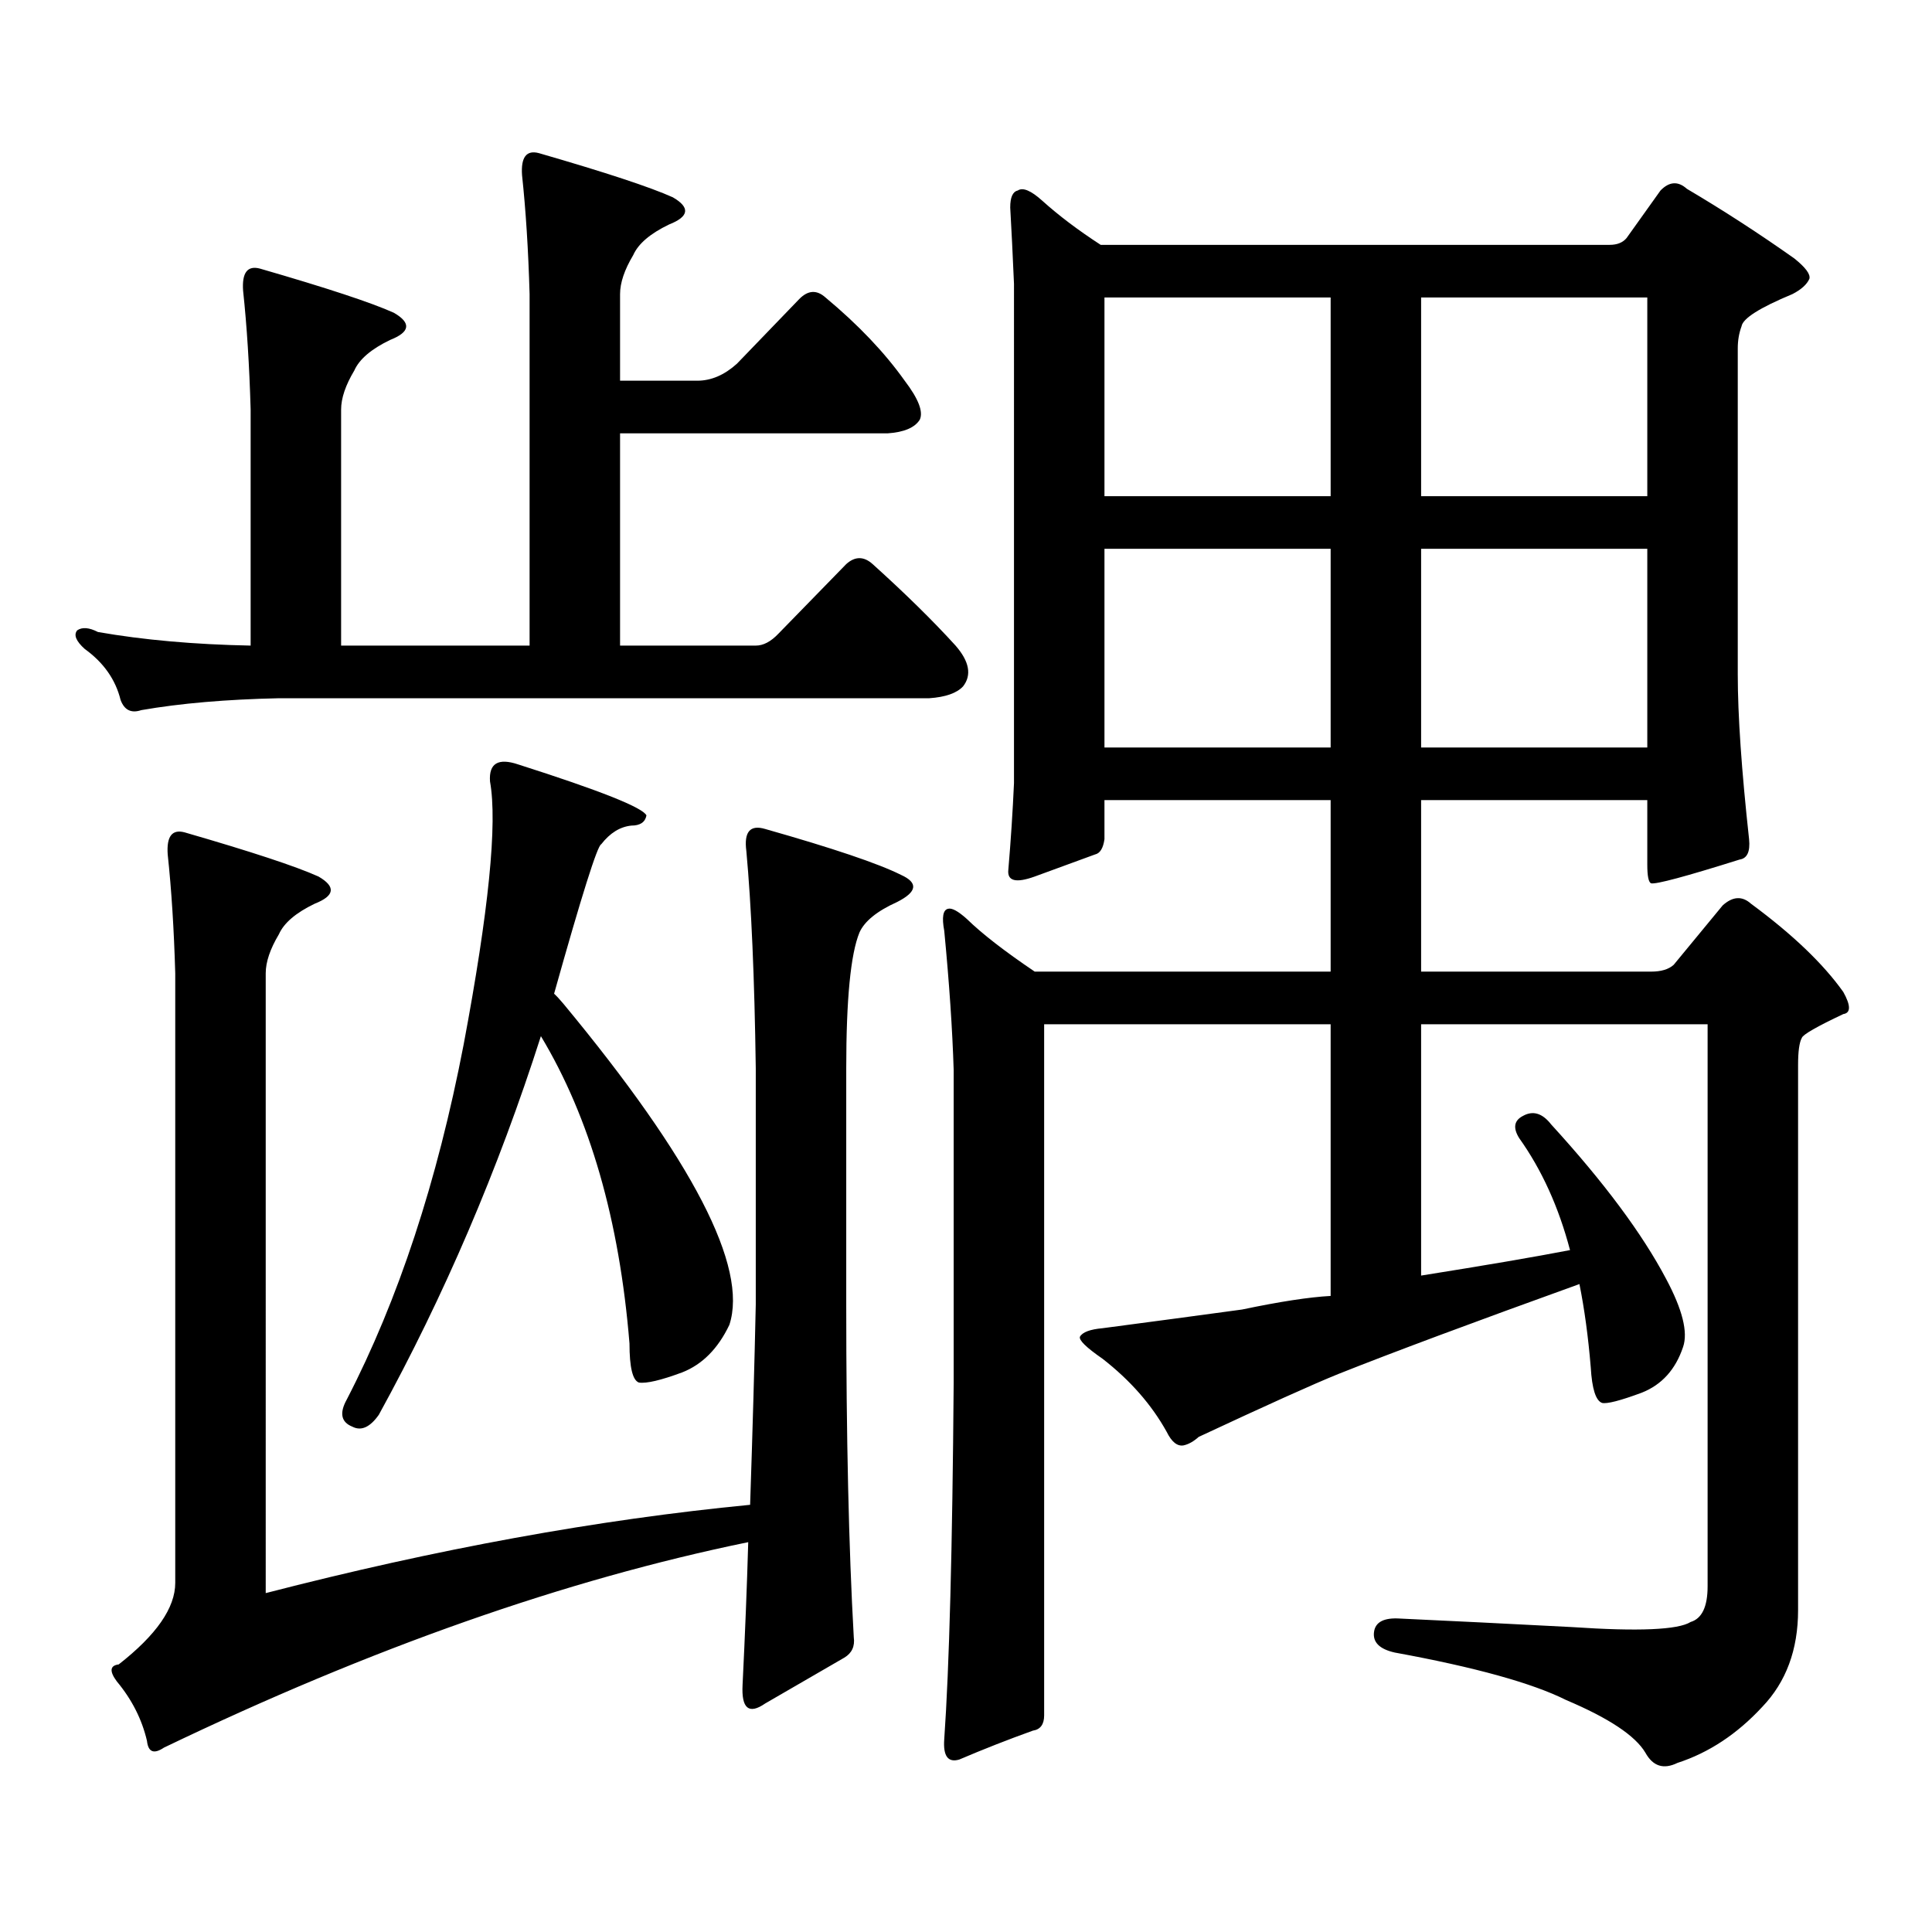
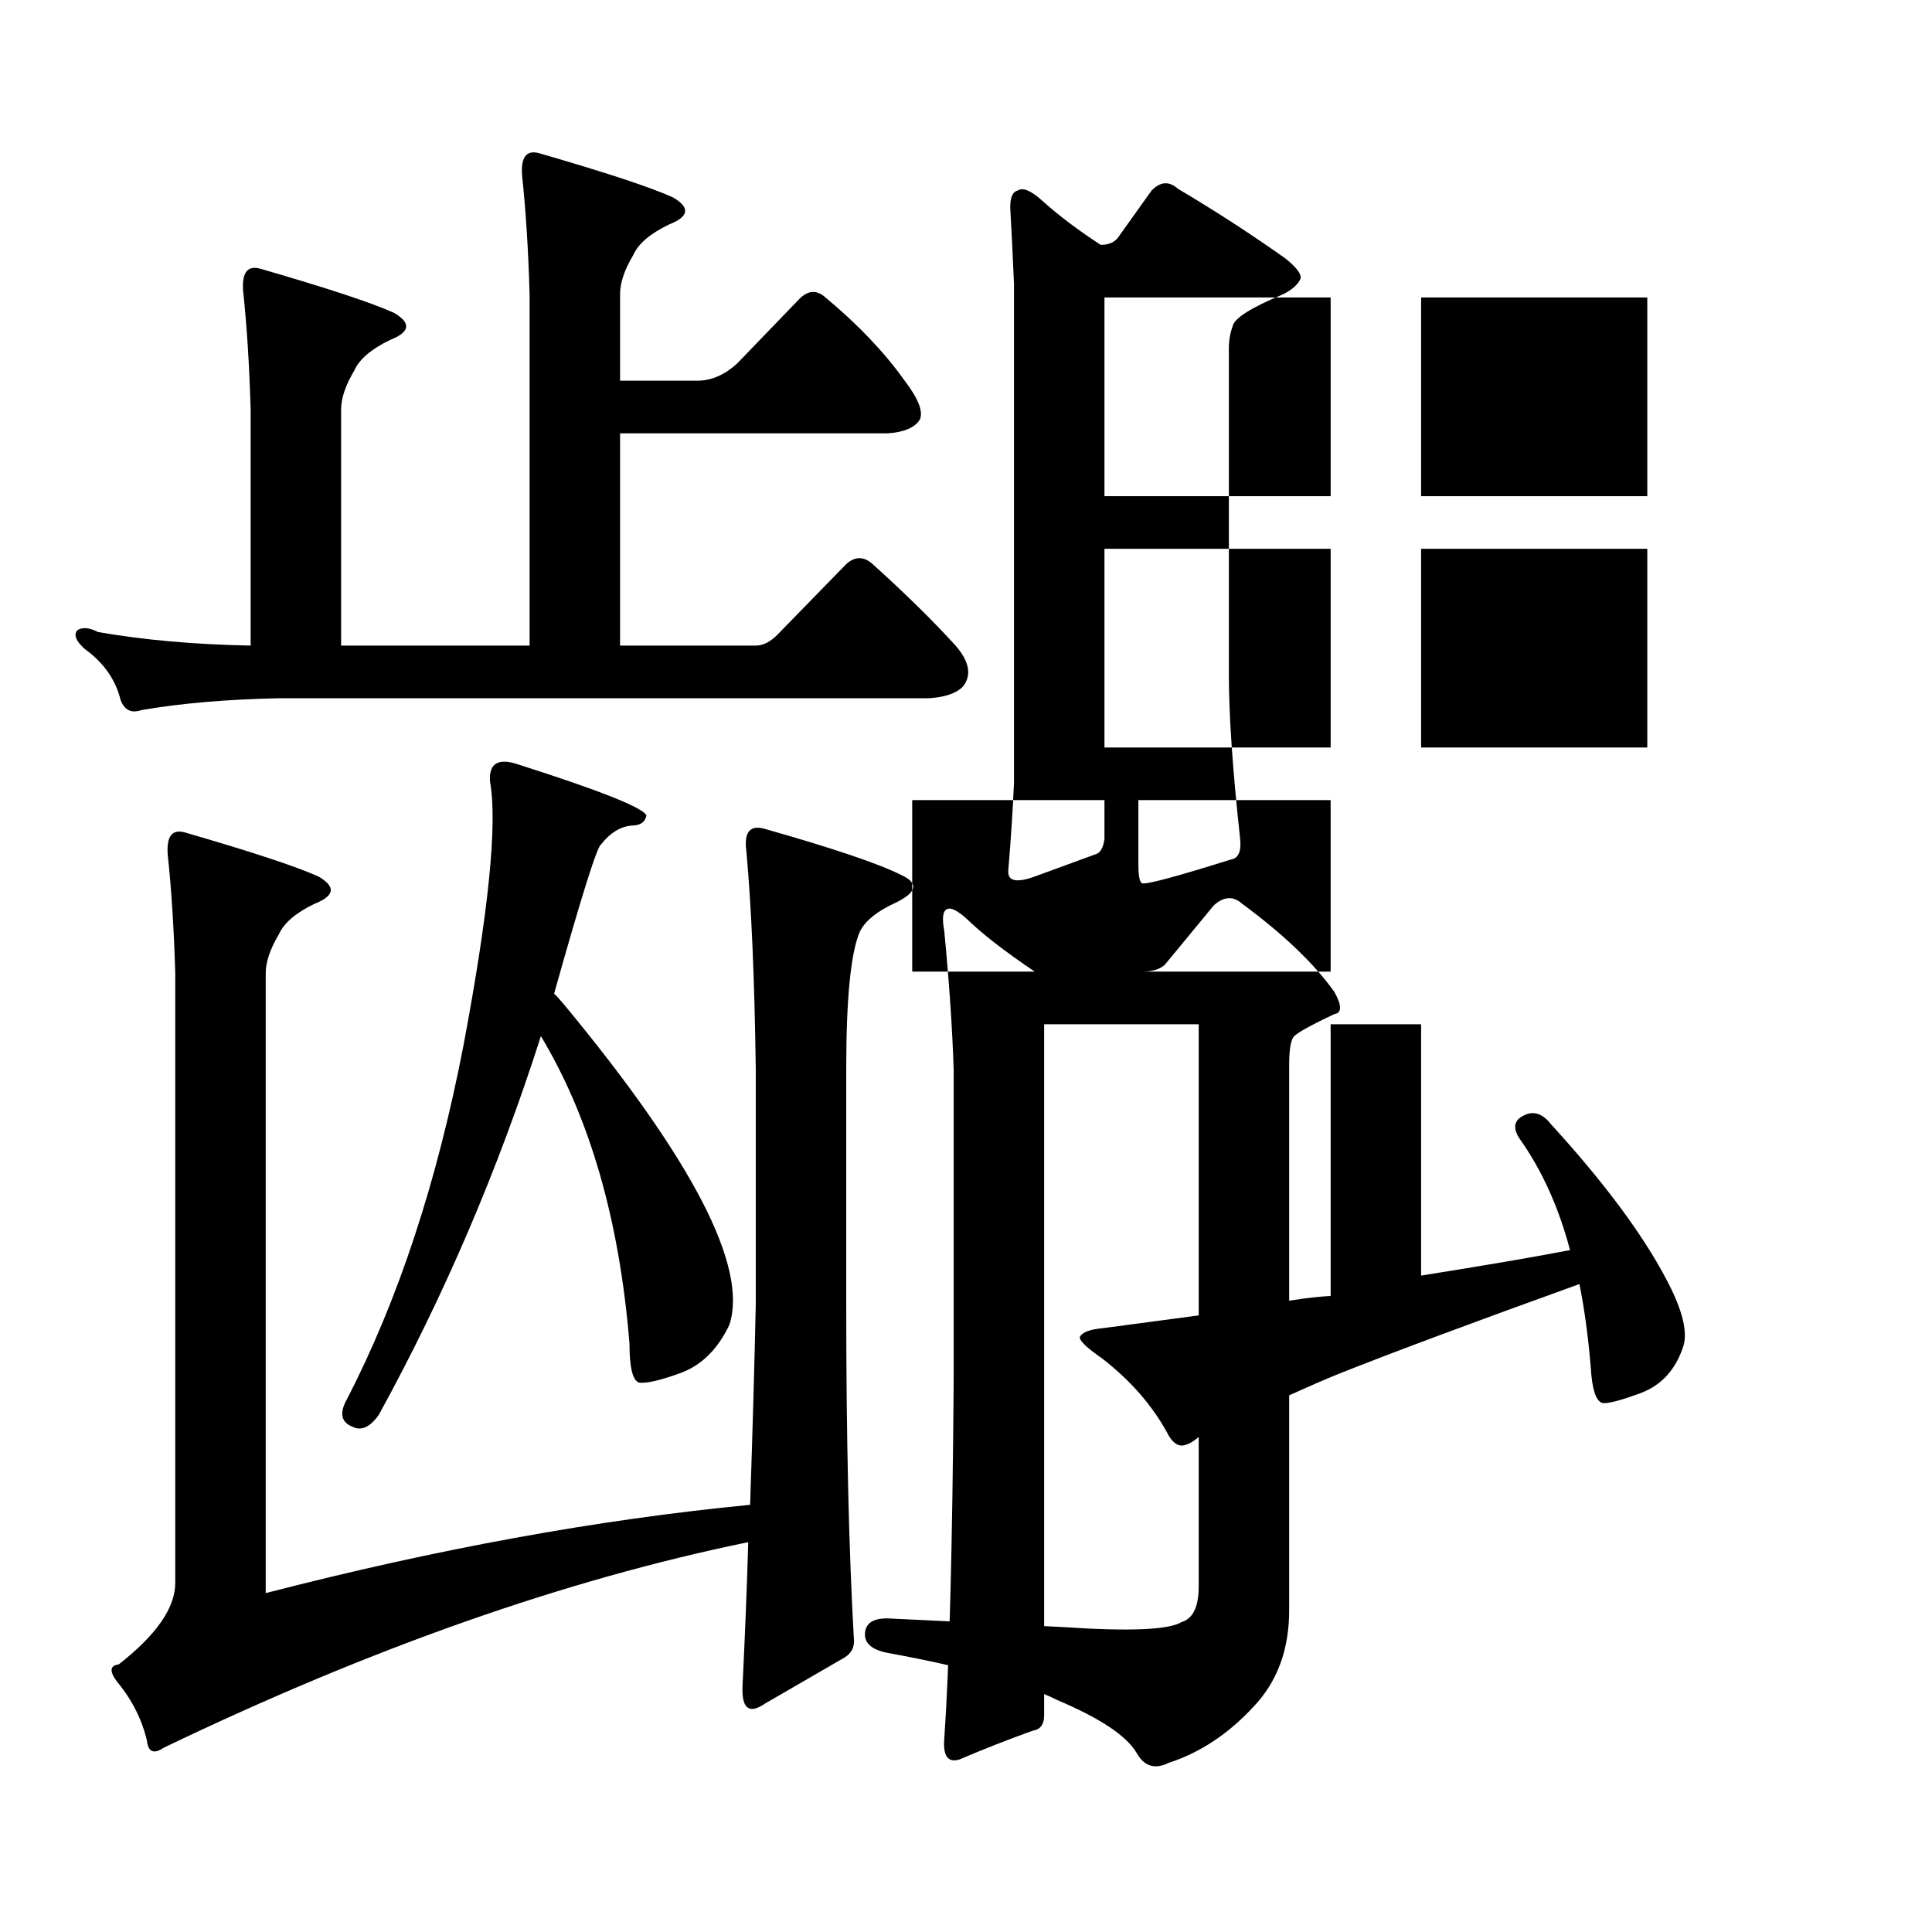
<svg xmlns="http://www.w3.org/2000/svg" version="1.1" id="图层_1" x="0px" y="0px" width="1000px" height="1000px" viewBox="0 0 1000 1000" enable-background="new 0 0 1000 1000" xml:space="preserve">
-   <path d="M274.115,152.227c-0.655-22.852-1.951-43.355-3.902-61.523c-0.655-9.366,2.271-13.184,8.78-11.426  c34.466,9.97,57.56,17.578,69.267,22.852c9.101,5.273,8.445,9.97-1.951,14.063c-9.756,4.696-15.944,9.97-18.536,15.82  c-4.558,7.621-6.829,14.364-6.829,20.215v44.824h39.999c7.149,0,13.979-2.926,20.487-8.789l32.194-33.398  c4.543-4.684,9.101-4.972,13.658-0.879c16.905,14.063,30.563,28.427,40.975,43.066c7.149,9.379,9.756,16.122,7.805,20.215  c-2.606,4.105-8.14,6.454-16.585,7.031H320.943V334.16h70.242c3.902,0,7.805-2.047,11.707-6.152l35.121-36.035  c4.543-4.093,9.101-4.093,13.658,0c16.905,15.243,31.219,29.306,42.926,42.188c7.149,8.212,8.445,15.243,3.902,21.094  c-3.262,3.516-9.115,5.575-17.561,6.152H144.363c-27.316,0.59-51.066,2.637-71.218,6.152c-5.213,1.758-8.78,0-10.731-5.273  c-2.607-10.547-8.78-19.336-18.536-26.367c-4.558-4.093-5.854-7.32-3.902-9.668c2.591-1.758,6.173-1.456,10.731,0.879  c23.414,4.105,49.755,6.454,79.022,7.031V211.992c-0.656-22.852-1.951-43.355-3.902-61.523c-0.656-9.366,2.271-13.184,8.78-11.426  c34.465,9.97,57.56,17.578,69.267,22.852c9.1,5.273,8.445,9.97-1.951,14.063c-9.756,4.696-15.945,9.97-18.536,15.82  c-4.558,7.621-6.829,14.364-6.829,20.215V334.16h97.558V152.227z M388.259,778.887c1.296-38.672,2.271-73.238,2.927-103.711V553.008  c-0.655-46.871-2.286-84.375-4.878-112.5c-1.311-9.957,1.951-13.761,9.756-11.426c35.121,9.97,58.535,17.88,70.242,23.73  c9.101,4.105,8.445,8.789-1.951,14.063c-10.411,4.696-16.92,9.97-19.512,15.82c-4.558,11.137-6.829,34.579-6.829,70.313v122.168  c0,68.555,1.296,125.972,3.902,172.266c0.641,4.683-0.976,8.198-4.878,10.547l-40.975,23.73c-8.46,5.85-12.362,2.637-11.707-9.668  c1.296-26.367,2.271-50.977,2.927-73.828c-94.312,19.336-195.117,54.78-302.431,106.348c-5.213,3.516-8.14,2.334-8.78-3.516  c-2.607-11.138-7.805-21.396-15.609-30.762c-3.902-5.273-3.583-8.213,0.976-8.789c19.512-15.244,29.268-29.307,29.268-42.188  V503.789c-0.656-22.852-1.951-43.355-3.902-61.523c-0.656-9.366,2.271-13.184,8.78-11.426c34.465,9.97,57.56,17.578,69.267,22.852  c9.1,5.273,8.445,9.97-1.951,14.063c-9.756,4.696-15.945,9.97-18.536,15.82c-4.558,7.621-6.829,14.364-6.829,20.215V824.59  C225.977,801.738,309.557,786.494,388.259,778.887z M196.069,732.305c-4.558,6.454-9.116,8.5-13.658,6.152  c-5.854-2.335-6.829-7.031-2.927-14.063c26.661-51.554,46.828-112.789,60.486-183.691c13.003-69.132,17.561-114.547,13.658-136.23  c-0.655-9.366,4.223-12.305,14.634-8.789c42.271,13.485,64.389,22.274,66.34,26.367c-0.655,3.516-3.262,5.273-7.805,5.273  c-5.854,0.59-11.066,3.817-15.609,9.668c-1.951,0.59-10.091,26.367-24.39,77.344c1.296,1.181,2.927,2.938,4.878,5.273  c66.98,80.859,95.607,136.23,85.852,166.113c-5.854,12.305-13.993,20.517-24.39,24.609c-11.066,4.105-18.536,5.863-22.438,5.273  c-3.262-1.168-4.878-7.91-4.878-20.215c-5.213-63.858-20.487-116.895-45.853-159.082  C257.851,605.453,229.879,670.781,196.069,732.305z M735.567,530.156v130.078c33.17-5.273,58.855-9.668,77.071-13.184  c-5.854-22.262-14.634-41.598-26.341-58.008c-3.262-5.273-2.606-9.078,1.951-11.426c5.198-2.926,10.076-1.456,14.634,4.395  c27.316,29.883,47.148,56.552,59.511,79.98c8.445,15.82,11.372,27.548,8.78,35.156c-3.902,11.728-11.066,19.638-21.463,23.73  c-11.066,4.105-17.896,5.863-20.487,5.273c-3.262-1.168-5.213-7.32-5.854-18.457c-1.311-15.82-3.262-30.172-5.854-43.066  c-55.288,19.926-96.918,35.458-124.875,46.582c-13.018,5.273-37.072,16.122-72.193,32.52c-2.606,2.348-5.213,3.817-7.805,4.395  c-3.262,0.59-6.188-1.758-8.78-7.031c-7.805-14.063-18.871-26.656-33.17-37.793c-8.46-5.851-12.362-9.668-11.707-11.426  c1.296-2.335,5.198-3.805,11.707-4.395c26.661-3.516,50.73-6.729,72.193-9.668c19.512-4.093,34.786-6.441,45.853-7.031V530.156  H540.45v357.715c0,4.683-1.951,7.319-5.854,7.91c-13.018,4.683-25.7,9.668-38.048,14.941c-5.854,1.758-8.46-1.758-7.805-10.547  c2.592-36.914,4.223-98.438,4.878-184.57V553.887c-0.655-21.094-2.286-45.113-4.878-72.07c-1.311-7.031-0.655-10.836,1.951-11.426  c1.951-0.577,5.198,1.181,9.756,5.273c7.805,7.621,19.512,16.699,35.121,27.246h153.167v-88.77h-117.07v20.215  c-0.655,4.696-2.286,7.333-4.878,7.91c-6.509,2.348-16.92,6.152-31.219,11.426c-9.756,3.516-14.313,2.348-13.658-3.516  c1.296-15.23,2.271-30.172,2.927-44.824V146.953c-0.655-15.23-1.311-28.414-1.951-39.551c0-5.273,1.296-8.199,3.902-8.789  c2.592-1.758,6.829,0,12.683,5.273c8.445,7.621,18.536,15.243,30.243,22.852h263.408c3.902,0,6.829-1.168,8.78-3.516l17.561-24.609  c4.543-4.684,9.101-4.972,13.658-0.879c18.856,11.137,37.393,23.153,55.608,36.035c5.854,4.696,8.445,8.212,7.805,10.547  c-1.311,2.938-4.237,5.575-8.78,7.91c-16.92,7.031-25.7,12.606-26.341,16.699c-1.311,3.516-1.951,7.333-1.951,11.426v168.75  c0,21.094,1.951,49.521,5.854,85.254c0.641,6.454-0.976,9.97-4.878,10.547c-27.972,8.789-43.261,12.895-45.853,12.305  c-1.311-0.577-1.951-3.805-1.951-9.668v-33.398h-117.07v88.77h119.021c5.198,0,9.101-1.168,11.707-3.516l25.365-30.762  c5.198-4.684,10.076-4.972,14.634-0.879c21.463,15.82,37.393,31.063,47.804,45.703c3.902,7.031,3.902,10.849,0,11.426  c-13.658,6.454-20.822,10.547-21.463,12.305c-1.311,2.348-1.951,7.031-1.951,14.063v282.129c0,20.503-6.188,37.202-18.536,50.098  c-13.018,14.063-27.651,23.73-43.901,29.004c-7.164,3.516-12.683,1.758-16.585-5.273c-5.213-8.789-18.871-17.881-40.975-27.246  c-17.561-8.789-47.163-17.002-88.778-24.609c-7.805-1.758-11.387-5.273-10.731-10.547c0.641-5.273,5.198-7.622,13.658-7.031  c25.365,1.167,54.953,2.637,88.778,4.395c34.466,2.334,54.953,1.455,61.462-2.637c5.854-1.758,8.78-7.91,8.78-18.457V530.156  H735.567z M688.739,153.984h-117.07v102.832h117.07V153.984z M688.739,284.063h-117.07v102.832h117.07V284.063z M735.567,256.816  h117.07V153.984h-117.07V256.816z M735.567,386.895h117.07V284.063h-117.07V386.895z" />
+   <path d="M274.115,152.227c-0.655-22.852-1.951-43.355-3.902-61.523c-0.655-9.366,2.271-13.184,8.78-11.426  c34.466,9.97,57.56,17.578,69.267,22.852c9.101,5.273,8.445,9.97-1.951,14.063c-9.756,4.696-15.944,9.97-18.536,15.82  c-4.558,7.621-6.829,14.364-6.829,20.215v44.824h39.999c7.149,0,13.979-2.926,20.487-8.789l32.194-33.398  c4.543-4.684,9.101-4.972,13.658-0.879c16.905,14.063,30.563,28.427,40.975,43.066c7.149,9.379,9.756,16.122,7.805,20.215  c-2.606,4.105-8.14,6.454-16.585,7.031H320.943V334.16h70.242c3.902,0,7.805-2.047,11.707-6.152l35.121-36.035  c4.543-4.093,9.101-4.093,13.658,0c16.905,15.243,31.219,29.306,42.926,42.188c7.149,8.212,8.445,15.243,3.902,21.094  c-3.262,3.516-9.115,5.575-17.561,6.152H144.363c-27.316,0.59-51.066,2.637-71.218,6.152c-5.213,1.758-8.78,0-10.731-5.273  c-2.607-10.547-8.78-19.336-18.536-26.367c-4.558-4.093-5.854-7.32-3.902-9.668c2.591-1.758,6.173-1.456,10.731,0.879  c23.414,4.105,49.755,6.454,79.022,7.031V211.992c-0.656-22.852-1.951-43.355-3.902-61.523c-0.656-9.366,2.271-13.184,8.78-11.426  c34.465,9.97,57.56,17.578,69.267,22.852c9.1,5.273,8.445,9.97-1.951,14.063c-9.756,4.696-15.945,9.97-18.536,15.82  c-4.558,7.621-6.829,14.364-6.829,20.215V334.16h97.558V152.227z M388.259,778.887c1.296-38.672,2.271-73.238,2.927-103.711V553.008  c-0.655-46.871-2.286-84.375-4.878-112.5c-1.311-9.957,1.951-13.761,9.756-11.426c35.121,9.97,58.535,17.88,70.242,23.73  c9.101,4.105,8.445,8.789-1.951,14.063c-10.411,4.696-16.92,9.97-19.512,15.82c-4.558,11.137-6.829,34.579-6.829,70.313v122.168  c0,68.555,1.296,125.972,3.902,172.266c0.641,4.683-0.976,8.198-4.878,10.547l-40.975,23.73c-8.46,5.85-12.362,2.637-11.707-9.668  c1.296-26.367,2.271-50.977,2.927-73.828c-94.312,19.336-195.117,54.78-302.431,106.348c-5.213,3.516-8.14,2.334-8.78-3.516  c-2.607-11.138-7.805-21.396-15.609-30.762c-3.902-5.273-3.583-8.213,0.976-8.789c19.512-15.244,29.268-29.307,29.268-42.188  V503.789c-0.656-22.852-1.951-43.355-3.902-61.523c-0.656-9.366,2.271-13.184,8.78-11.426c34.465,9.97,57.56,17.578,69.267,22.852  c9.1,5.273,8.445,9.97-1.951,14.063c-9.756,4.696-15.945,9.97-18.536,15.82c-4.558,7.621-6.829,14.364-6.829,20.215V824.59  C225.977,801.738,309.557,786.494,388.259,778.887z M196.069,732.305c-4.558,6.454-9.116,8.5-13.658,6.152  c-5.854-2.335-6.829-7.031-2.927-14.063c26.661-51.554,46.828-112.789,60.486-183.691c13.003-69.132,17.561-114.547,13.658-136.23  c-0.655-9.366,4.223-12.305,14.634-8.789c42.271,13.485,64.389,22.274,66.34,26.367c-0.655,3.516-3.262,5.273-7.805,5.273  c-5.854,0.59-11.066,3.817-15.609,9.668c-1.951,0.59-10.091,26.367-24.39,77.344c1.296,1.181,2.927,2.938,4.878,5.273  c66.98,80.859,95.607,136.23,85.852,166.113c-5.854,12.305-13.993,20.517-24.39,24.609c-11.066,4.105-18.536,5.863-22.438,5.273  c-3.262-1.168-4.878-7.91-4.878-20.215c-5.213-63.858-20.487-116.895-45.853-159.082  C257.851,605.453,229.879,670.781,196.069,732.305z M735.567,530.156v130.078c33.17-5.273,58.855-9.668,77.071-13.184  c-5.854-22.262-14.634-41.598-26.341-58.008c-3.262-5.273-2.606-9.078,1.951-11.426c5.198-2.926,10.076-1.456,14.634,4.395  c27.316,29.883,47.148,56.552,59.511,79.98c8.445,15.82,11.372,27.548,8.78,35.156c-3.902,11.728-11.066,19.638-21.463,23.73  c-11.066,4.105-17.896,5.863-20.487,5.273c-3.262-1.168-5.213-7.32-5.854-18.457c-1.311-15.82-3.262-30.172-5.854-43.066  c-55.288,19.926-96.918,35.458-124.875,46.582c-13.018,5.273-37.072,16.122-72.193,32.52c-2.606,2.348-5.213,3.817-7.805,4.395  c-3.262,0.59-6.188-1.758-8.78-7.031c-7.805-14.063-18.871-26.656-33.17-37.793c-8.46-5.851-12.362-9.668-11.707-11.426  c1.296-2.335,5.198-3.805,11.707-4.395c26.661-3.516,50.73-6.729,72.193-9.668c19.512-4.093,34.786-6.441,45.853-7.031V530.156  H540.45v357.715c0,4.683-1.951,7.319-5.854,7.91c-13.018,4.683-25.7,9.668-38.048,14.941c-5.854,1.758-8.46-1.758-7.805-10.547  c2.592-36.914,4.223-98.438,4.878-184.57V553.887c-0.655-21.094-2.286-45.113-4.878-72.07c-1.311-7.031-0.655-10.836,1.951-11.426  c1.951-0.577,5.198,1.181,9.756,5.273c7.805,7.621,19.512,16.699,35.121,27.246h153.167v-88.77h-117.07v20.215  c-0.655,4.696-2.286,7.333-4.878,7.91c-6.509,2.348-16.92,6.152-31.219,11.426c-9.756,3.516-14.313,2.348-13.658-3.516  c1.296-15.23,2.271-30.172,2.927-44.824V146.953c-0.655-15.23-1.311-28.414-1.951-39.551c0-5.273,1.296-8.199,3.902-8.789  c2.592-1.758,6.829,0,12.683,5.273c8.445,7.621,18.536,15.243,30.243,22.852c3.902,0,6.829-1.168,8.78-3.516l17.561-24.609  c4.543-4.684,9.101-4.972,13.658-0.879c18.856,11.137,37.393,23.153,55.608,36.035c5.854,4.696,8.445,8.212,7.805,10.547  c-1.311,2.938-4.237,5.575-8.78,7.91c-16.92,7.031-25.7,12.606-26.341,16.699c-1.311,3.516-1.951,7.333-1.951,11.426v168.75  c0,21.094,1.951,49.521,5.854,85.254c0.641,6.454-0.976,9.97-4.878,10.547c-27.972,8.789-43.261,12.895-45.853,12.305  c-1.311-0.577-1.951-3.805-1.951-9.668v-33.398h-117.07v88.77h119.021c5.198,0,9.101-1.168,11.707-3.516l25.365-30.762  c5.198-4.684,10.076-4.972,14.634-0.879c21.463,15.82,37.393,31.063,47.804,45.703c3.902,7.031,3.902,10.849,0,11.426  c-13.658,6.454-20.822,10.547-21.463,12.305c-1.311,2.348-1.951,7.031-1.951,14.063v282.129c0,20.503-6.188,37.202-18.536,50.098  c-13.018,14.063-27.651,23.73-43.901,29.004c-7.164,3.516-12.683,1.758-16.585-5.273c-5.213-8.789-18.871-17.881-40.975-27.246  c-17.561-8.789-47.163-17.002-88.778-24.609c-7.805-1.758-11.387-5.273-10.731-10.547c0.641-5.273,5.198-7.622,13.658-7.031  c25.365,1.167,54.953,2.637,88.778,4.395c34.466,2.334,54.953,1.455,61.462-2.637c5.854-1.758,8.78-7.91,8.78-18.457V530.156  H735.567z M688.739,153.984h-117.07v102.832h117.07V153.984z M688.739,284.063h-117.07v102.832h117.07V284.063z M735.567,256.816  h117.07V153.984h-117.07V256.816z M735.567,386.895h117.07V284.063h-117.07V386.895z" />
</svg>